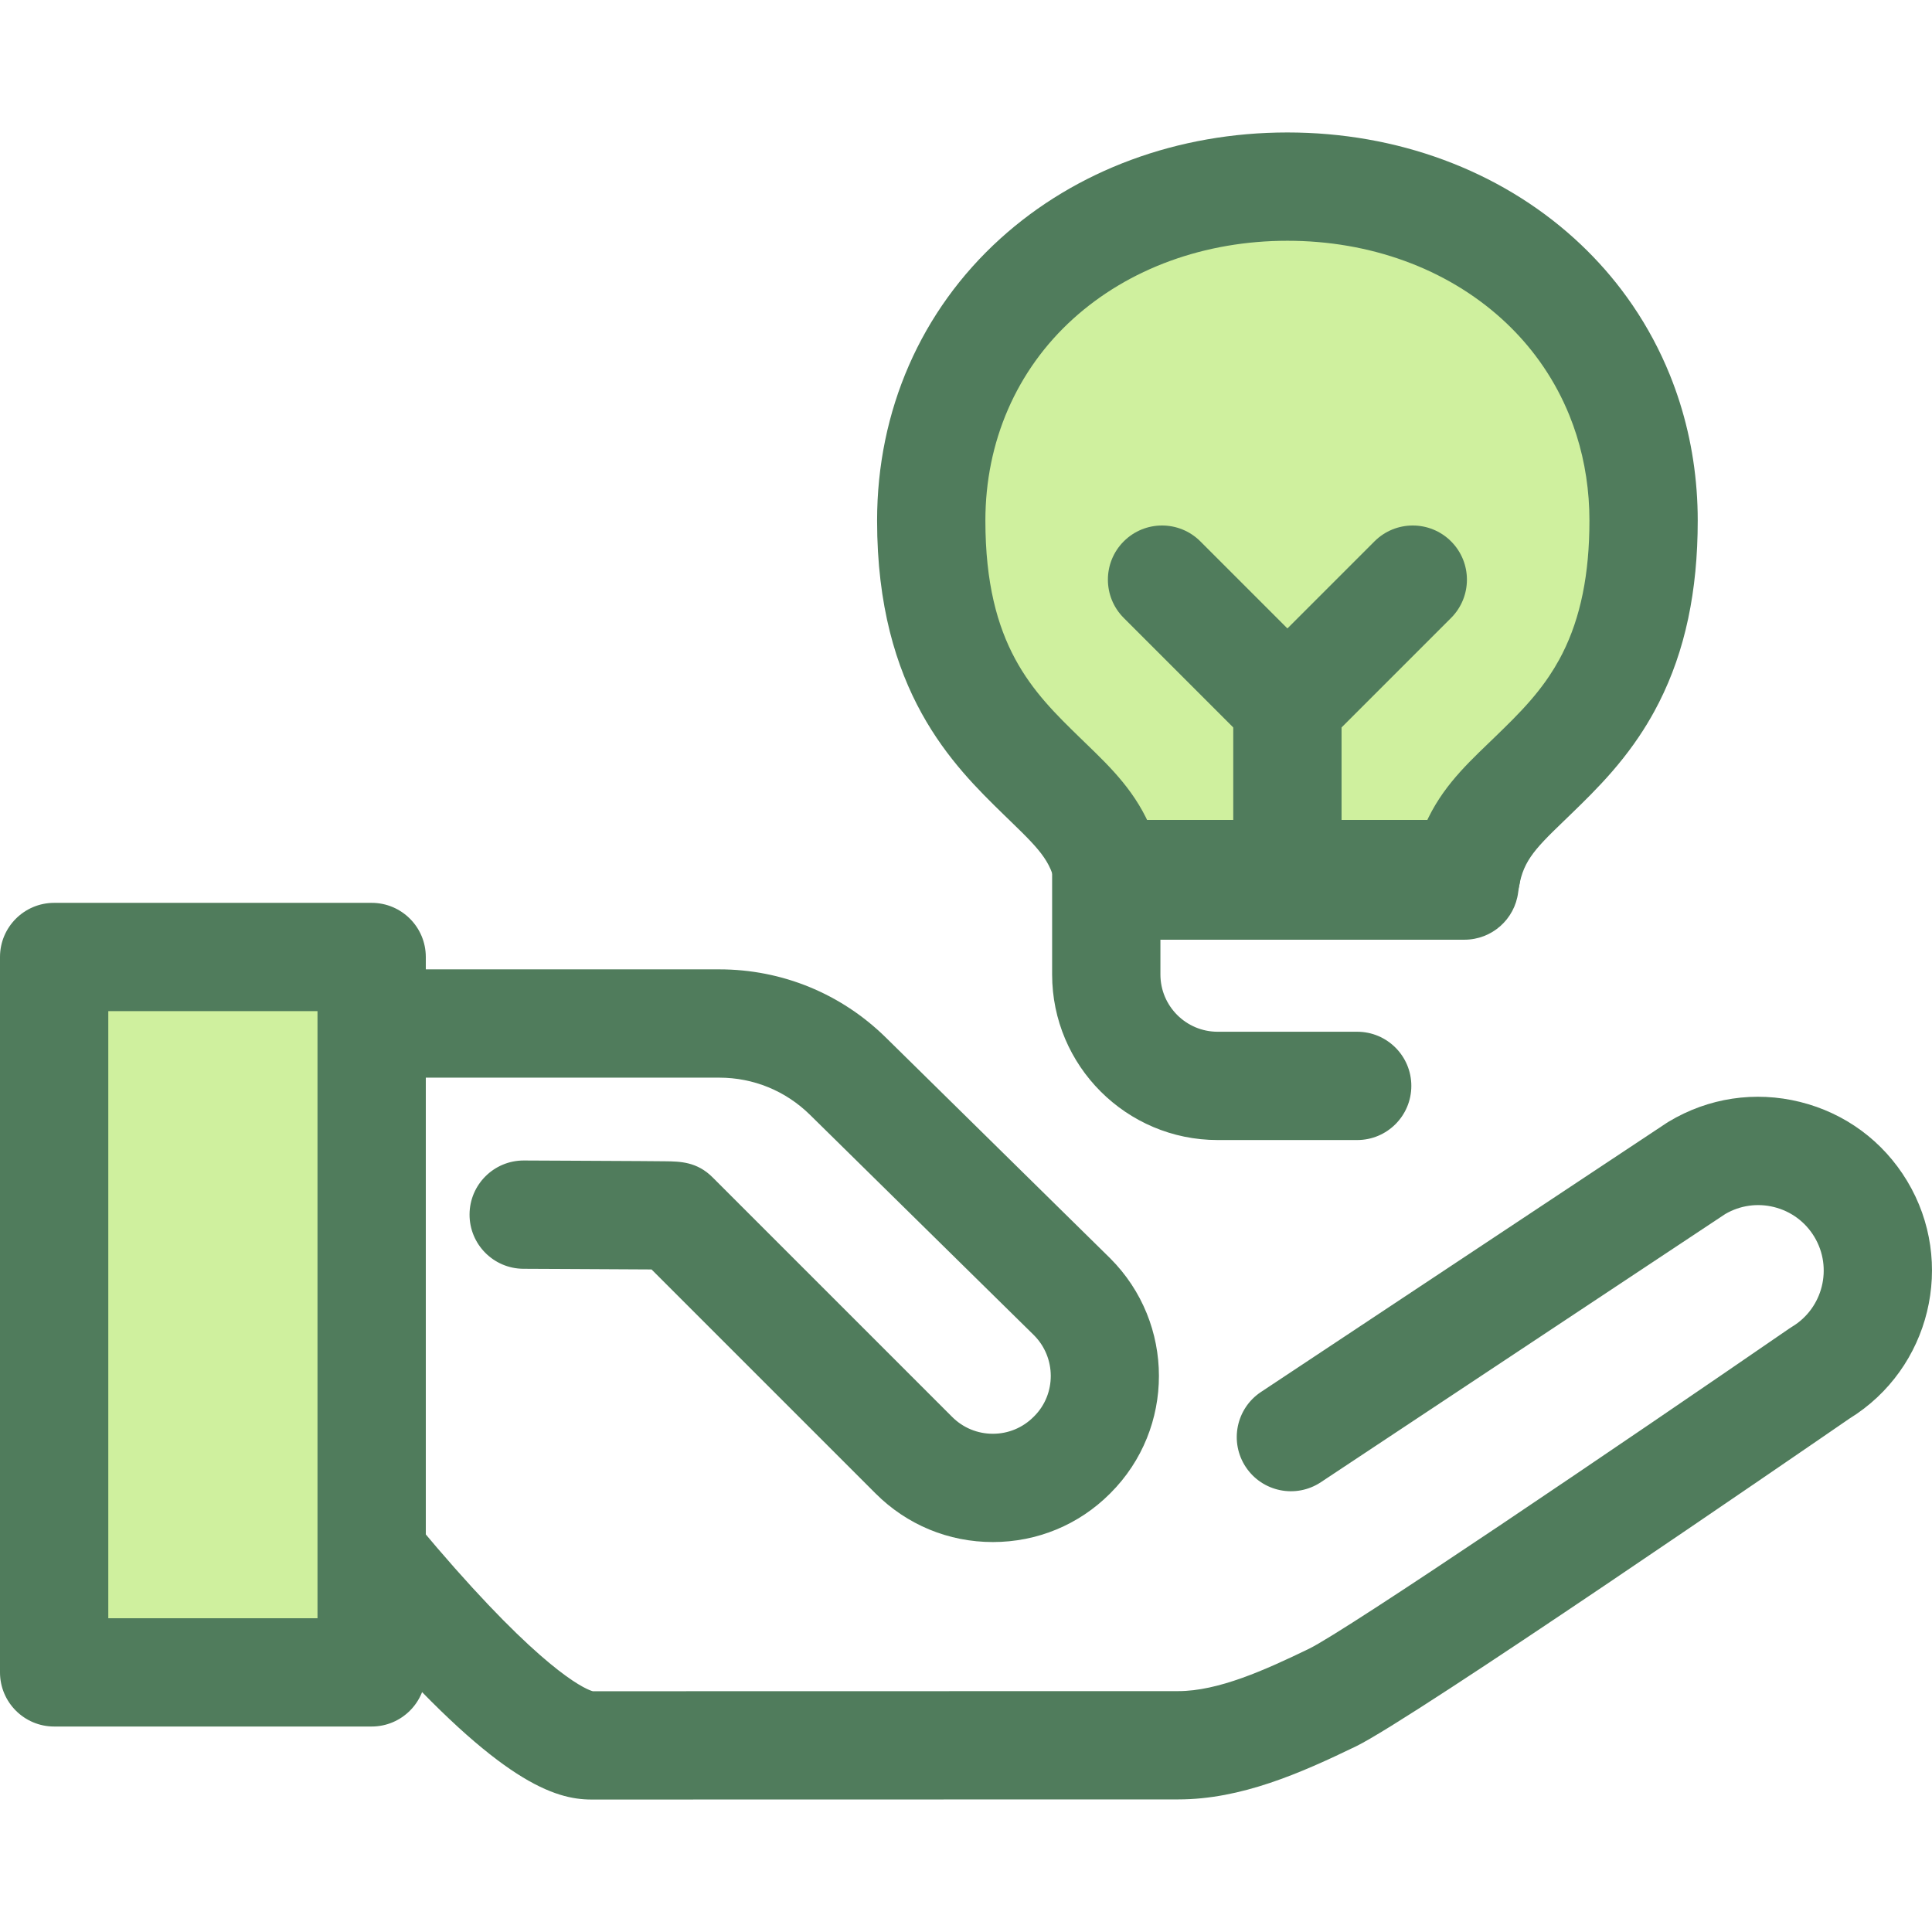
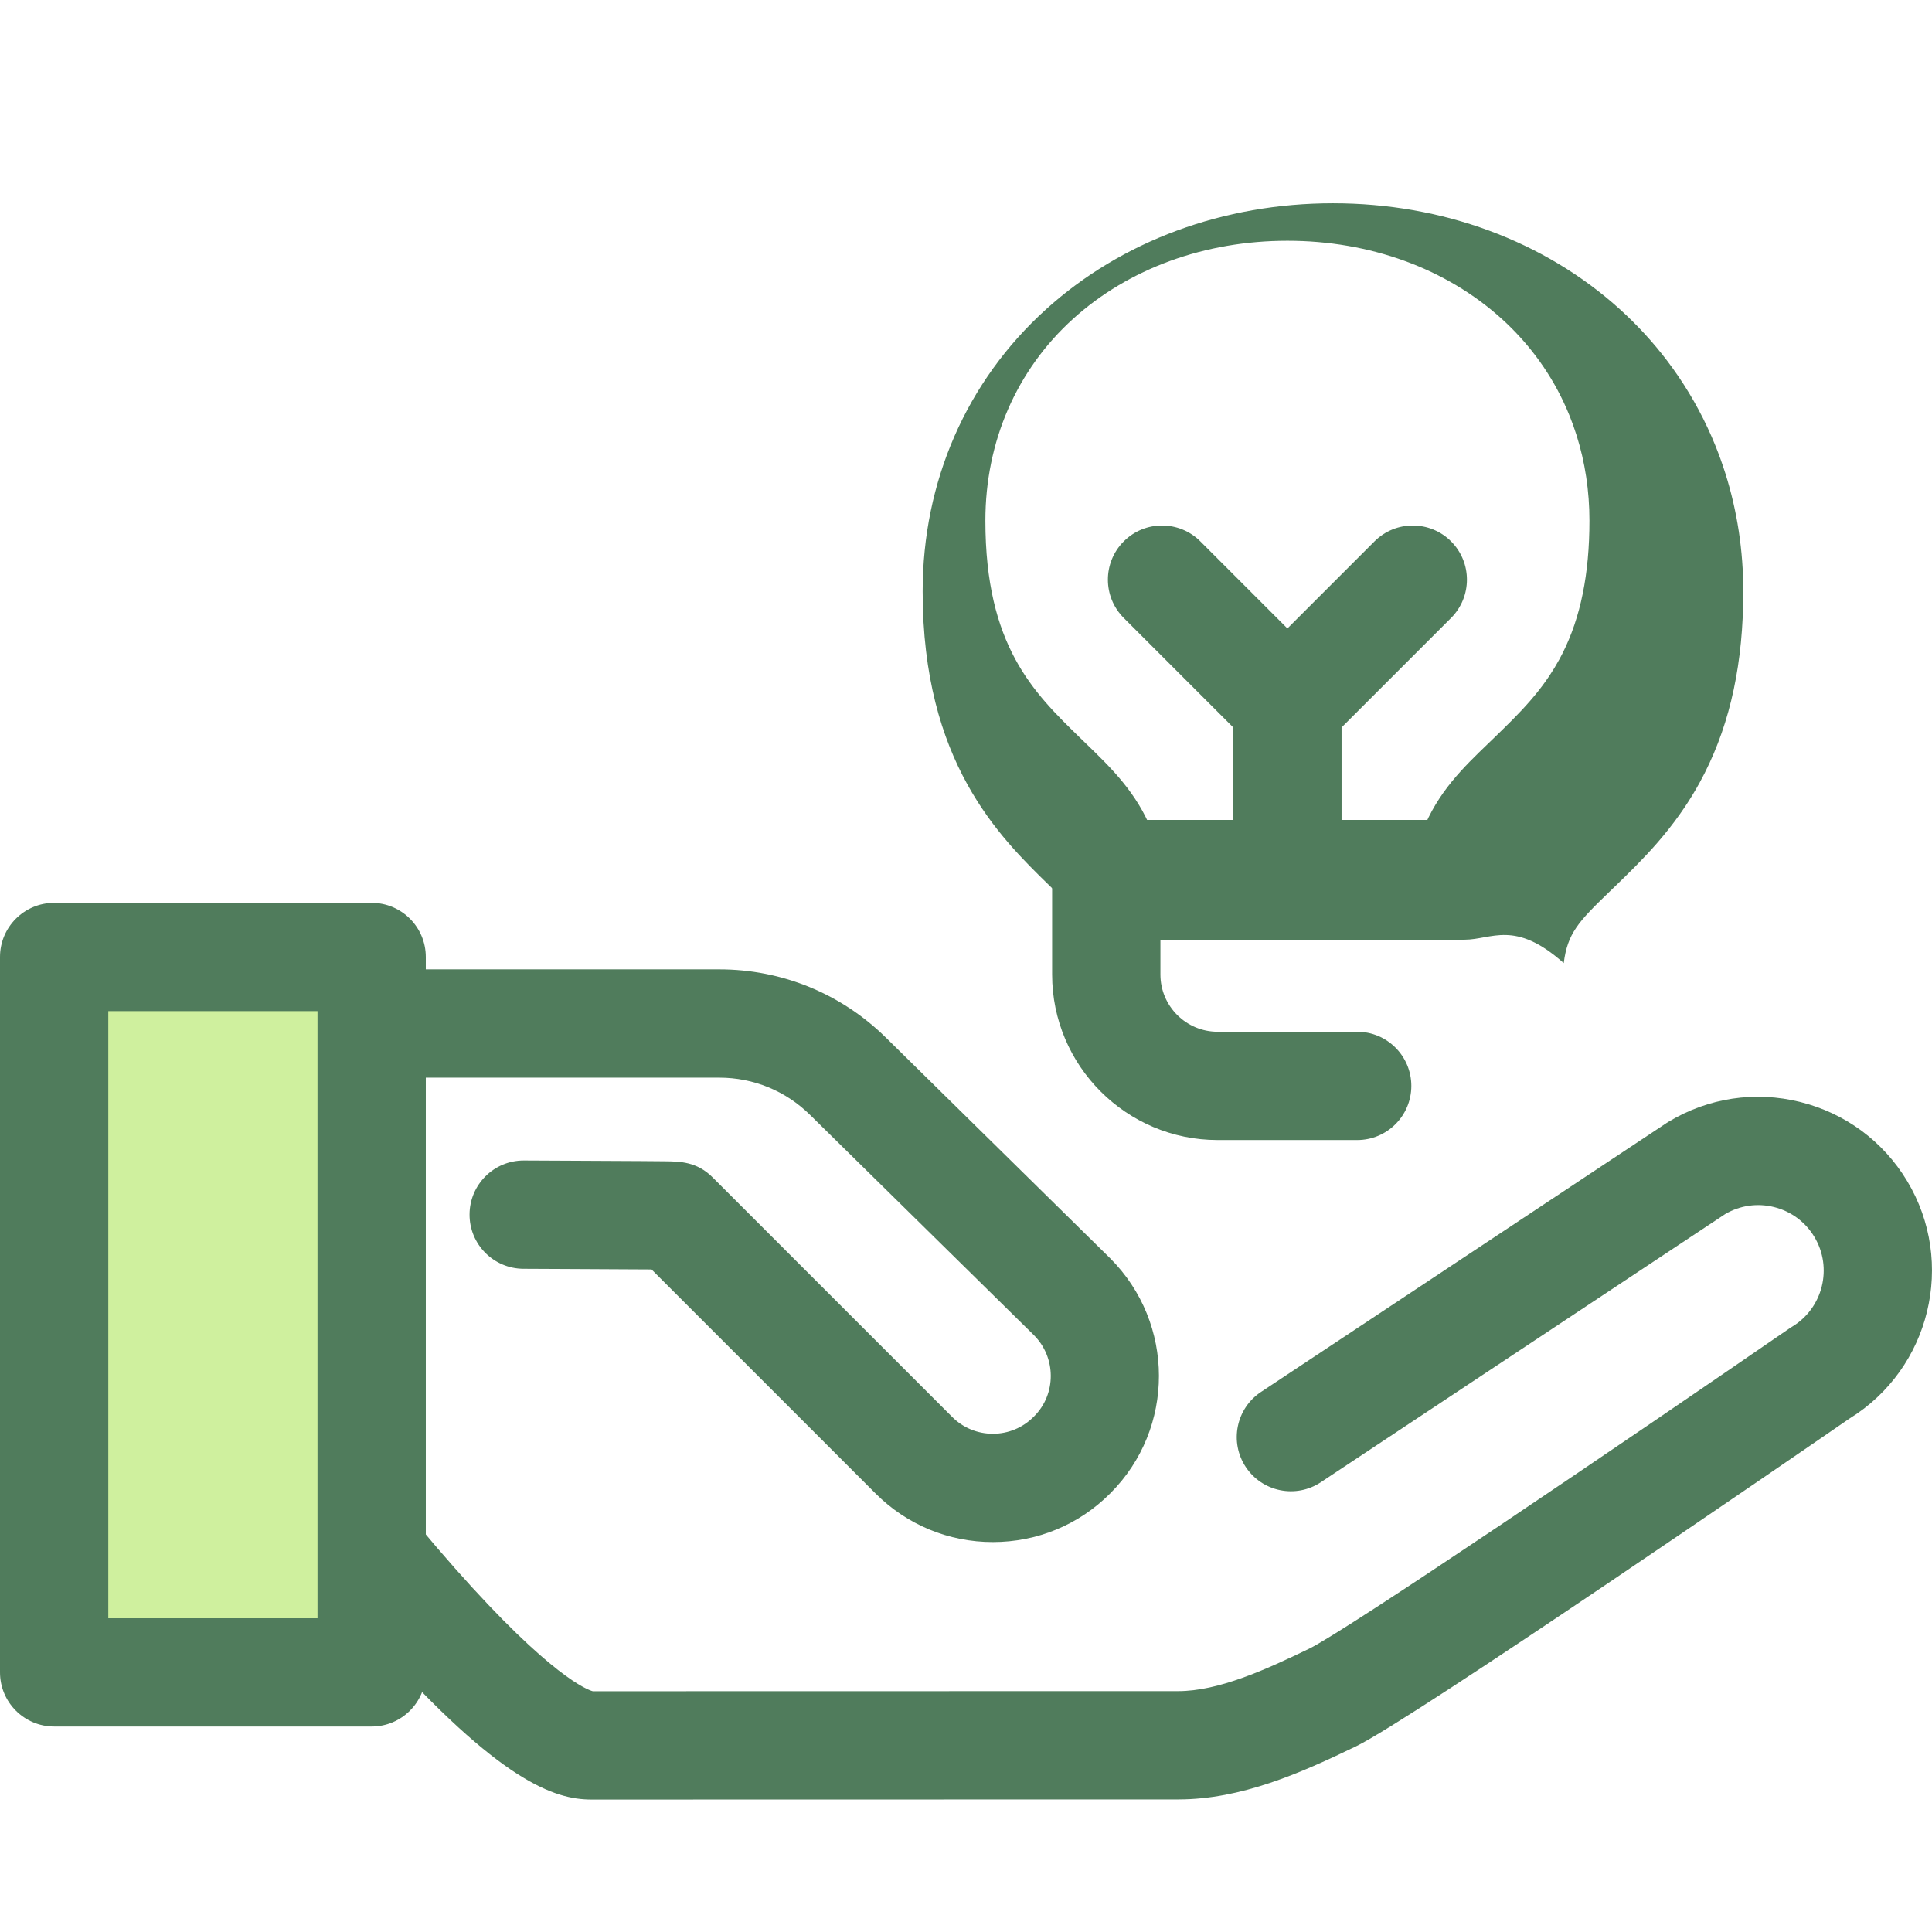
<svg xmlns="http://www.w3.org/2000/svg" version="1.1" id="Layer_1" viewBox="0 0 512 512" xml:space="preserve">
  <path style="fill:#507C5C;" d="M156.747,476.896c-9.848,0-24.224-4.823-56.16-40.563c-16.232-18.165-29.534-36.033-30.093-36.785  c-0.376-0.507-0.717-1.037-1.025-1.588c-6.071-10.932-9.281-23.32-9.281-35.827v-90.892c0-7.925,6.426-14.35,14.35-14.35h116.075  c16.624,0,32.305,6.421,44.155,18.082l59.435,58.483c17.218,17.218,17.218,45.101,0.083,62.237  c-0.026,0.024-0.146,0.145-0.171,0.169c-8.227,8.227-19.264,12.798-31.002,12.798c-11.741,0-22.777-4.572-31.078-12.873  l-59.37-59.37c-5.842-0.044-15.288-0.088-22.839-0.122l-11.117-0.053c-7.925-0.042-14.317-6.499-14.275-14.424  c0.042-7.899,6.459-14.275,14.348-14.275c0.026,0,0.05,0,0.076,0l11.099,0.053c6.754,0.03,13.946,0.063,19.458,0.099  c2.781,0.017,5.139,0.036,6.806,0.055c3.978,0.044,8.486,0.095,12.656,4.295l63.451,63.45c2.88,2.881,6.71,4.467,10.785,4.467  c4.074,0,7.904-1.586,10.784-4.467c0.026-0.026,0.146-0.145,0.171-0.169c5.872-5.872,5.872-15.548-0.075-21.496l-59.353-58.403  c-6.447-6.344-14.978-9.838-24.024-9.838H88.889v76.542c0,7.337,1.808,14.609,5.235,21.088c2.615,3.468,13.586,17.86,26.469,32.423  c25.478,28.797,35.213,32.208,36.505,32.554l155.149-0.03c10.574,0,22.902-5.538,34.621-11.21  c9.893-4.786,83.334-54.602,127.304-84.877c0.24-0.165,0.485-0.323,0.735-0.474c8.199-4.938,10.853-15.631,5.913-23.833  c-2.391-3.971-6.189-6.773-10.689-7.891c-4.415-1.096-8.99-0.441-12.91,1.842l-107.186,71.082  c-6.602,4.379-15.511,2.574-19.889-4.028c-4.381-6.605-2.577-15.51,4.029-19.89l107.483-71.28c0.172-0.115,0.349-0.225,0.527-0.333  c10.538-6.348,22.922-8.211,34.861-5.248c11.942,2.965,22.014,10.402,28.362,20.94c13.018,21.623,6.146,49.766-15.285,62.975  c-13.296,9.152-115.77,79.597-130.749,86.847c-14.717,7.122-30.477,14.076-47.121,14.076l-155.498,0.032  C156.752,476.896,156.748,476.896,156.747,476.896z" />
  <rect x="14.35" y="253.616" style="fill:#CFF09E;" width="84.146" height="189.587" />
  <path style="fill:#507C5C;" d="M98.491,457.546H14.35c-7.924,0-14.35-6.424-14.35-14.35V253.615c0-7.925,6.426-14.35,14.35-14.35  h84.142c7.924,0,14.35,6.424,14.35,14.35v189.581C112.841,451.122,106.415,457.546,98.491,457.546z M28.699,428.847h55.443V267.965  H28.699V428.847z" />
-   <path style="fill:#CFF09E;" d="M431.473,110.99c-0.674-2.131-1.429-4.23-2.264-6.291c-1.114-2.748-2.369-5.43-3.761-8.037  c-0.696-1.304-1.428-2.589-2.193-3.856c-1.531-2.531-3.197-4.985-4.997-7.353c-3.15-4.143-6.706-8.021-10.649-11.592  c-17.387-15.74-40.98-24.407-66.432-24.407c-25.452,0-49.043,8.669-66.432,24.407c-18.029,16.32-27.957,39.084-27.957,64.098  c0,39.174,16.265,55.024,29.336,67.757c9.042,8.809,16.297,14.945,18.126,28.966h46.928h46.916  c1.798-14.282,9.092-20.348,18.2-29.19c3.26-3.166,6.72-6.525,10.076-10.393c1.677-1.934,3.329-3.996,4.918-6.226  c0.397-0.557,0.791-1.125,1.178-1.703c1.165-1.736,2.289-3.572,3.355-5.525c0.356-0.65,0.705-1.314,1.046-1.992  c5.133-10.158,8.699-23.361,8.699-41.696C435.565,128.58,434.169,119.516,431.473,110.99z" />
  <g>
-     <path style="fill:#507C5C;" d="M388.092,249.033h-93.844c-7.206,0-13.298-5.347-14.229-12.494   c-1.006-7.713-3.889-10.845-12.075-18.765l-1.834-1.779c-13.41-13.064-33.673-32.808-33.673-78.035   c0-29.118,11.605-55.661,32.677-74.737c20.031-18.134,47.044-28.12,76.062-28.12c29.018,0,56.031,9.986,76.062,28.12   c4.569,4.136,8.755,8.693,12.444,13.546c2.089,2.748,4.061,5.647,5.853,8.613c0.877,1.449,1.745,2.973,2.569,4.516   c1.619,3.026,3.101,6.193,4.404,9.408c0.969,2.392,1.86,4.866,2.647,7.356c3.158,9.989,4.76,20.519,4.76,31.297   c0,18.774-3.351,34.529-10.243,48.167c-0.413,0.818-0.835,1.622-1.267,2.409c-1.225,2.246-2.584,4.481-4.031,6.634   c-0.458,0.684-0.927,1.36-1.401,2.025c-1.771,2.485-3.658,4.875-5.77,7.31c-3.755,4.331-7.562,8.024-10.917,11.285l-1.947,1.881   c-8.153,7.849-11.023,10.962-12.009,18.804C401.426,243.652,395.325,249.033,388.092,249.033z M305.325,220.334h71.623   c4.029-10.383,10.841-16.941,17.485-23.337l1.863-1.798c3.087-2.996,6.279-6.094,9.231-9.498c1.512-1.742,2.843-3.427,4.074-5.153   c0.316-0.442,0.631-0.9,0.946-1.368c0.964-1.436,1.865-2.919,2.681-4.413c0.286-0.524,0.563-1.048,0.831-1.581   c4.816-9.532,7.158-21.054,7.158-35.225c0-7.838-1.152-15.456-3.425-22.644c-0.563-1.775-1.194-3.533-1.881-5.228   c-0.924-2.279-1.973-4.52-3.118-6.663c-0.585-1.095-1.194-2.165-1.812-3.186c-1.276-2.108-2.666-4.156-4.146-6.099   c-2.622-3.451-5.601-6.693-8.858-9.642c-14.743-13.347-34.915-20.696-56.802-20.696c-21.886,0-42.059,7.35-56.802,20.696   c-14.985,13.566-23.238,32.552-23.238,53.459c0,33.122,12.709,45.504,25.001,57.48l1.762,1.708   C294.506,203.541,301.28,210.094,305.325,220.334z" />
+     <path style="fill:#507C5C;" d="M388.092,249.033h-93.844c-7.206,0-13.298-5.347-14.229-12.494   l-1.834-1.779c-13.41-13.064-33.673-32.808-33.673-78.035   c0-29.118,11.605-55.661,32.677-74.737c20.031-18.134,47.044-28.12,76.062-28.12c29.018,0,56.031,9.986,76.062,28.12   c4.569,4.136,8.755,8.693,12.444,13.546c2.089,2.748,4.061,5.647,5.853,8.613c0.877,1.449,1.745,2.973,2.569,4.516   c1.619,3.026,3.101,6.193,4.404,9.408c0.969,2.392,1.86,4.866,2.647,7.356c3.158,9.989,4.76,20.519,4.76,31.297   c0,18.774-3.351,34.529-10.243,48.167c-0.413,0.818-0.835,1.622-1.267,2.409c-1.225,2.246-2.584,4.481-4.031,6.634   c-0.458,0.684-0.927,1.36-1.401,2.025c-1.771,2.485-3.658,4.875-5.77,7.31c-3.755,4.331-7.562,8.024-10.917,11.285l-1.947,1.881   c-8.153,7.849-11.023,10.962-12.009,18.804C401.426,243.652,395.325,249.033,388.092,249.033z M305.325,220.334h71.623   c4.029-10.383,10.841-16.941,17.485-23.337l1.863-1.798c3.087-2.996,6.279-6.094,9.231-9.498c1.512-1.742,2.843-3.427,4.074-5.153   c0.316-0.442,0.631-0.9,0.946-1.368c0.964-1.436,1.865-2.919,2.681-4.413c0.286-0.524,0.563-1.048,0.831-1.581   c4.816-9.532,7.158-21.054,7.158-35.225c0-7.838-1.152-15.456-3.425-22.644c-0.563-1.775-1.194-3.533-1.881-5.228   c-0.924-2.279-1.973-4.52-3.118-6.663c-0.585-1.095-1.194-2.165-1.812-3.186c-1.276-2.108-2.666-4.156-4.146-6.099   c-2.622-3.451-5.601-6.693-8.858-9.642c-14.743-13.347-34.915-20.696-56.802-20.696c-21.886,0-42.059,7.35-56.802,20.696   c-14.985,13.566-23.238,32.552-23.238,53.459c0,33.122,12.709,45.504,25.001,57.48l1.762,1.708   C294.506,203.541,301.28,210.094,305.325,220.334z" />
    <path style="fill:#507C5C;" d="M341.176,249.033c-7.924,0-14.35-6.424-14.35-14.35V184.11c0-7.925,6.426-14.35,14.35-14.35   s14.35,6.424,14.35,14.35v50.574C355.526,242.609,349.1,249.033,341.176,249.033z" />
    <path style="fill:#507C5C;" d="M341.176,201.184c-3.673,0-7.344-1.401-10.147-4.203l-33.221-33.221   c-5.604-5.604-5.604-14.69,0-20.293c5.605-5.604,14.688-5.605,20.295,0l23.074,23.074l23.074-23.074   c5.606-5.602,14.69-5.604,20.295,0c5.605,5.604,5.604,14.69,0,20.293l-33.221,33.221   C348.521,199.784,344.849,201.184,341.176,201.184z" />
    <path style="fill:#507C5C;" d="M359.667,302.122h-36.98c-24.186,0-43.864-19.678-43.864-43.865V231.65   c0-7.925,6.426-14.35,14.35-14.35h95.409c7.924,0,14.35,6.424,14.35,14.35c0,7.925-6.426,14.35-14.35,14.35h-81.06v12.257   c0,8.363,6.803,15.166,15.165,15.166h36.98c7.924,0,14.35,6.424,14.35,14.35C374.017,295.698,367.591,302.122,359.667,302.122z" />
  </g>
</svg>